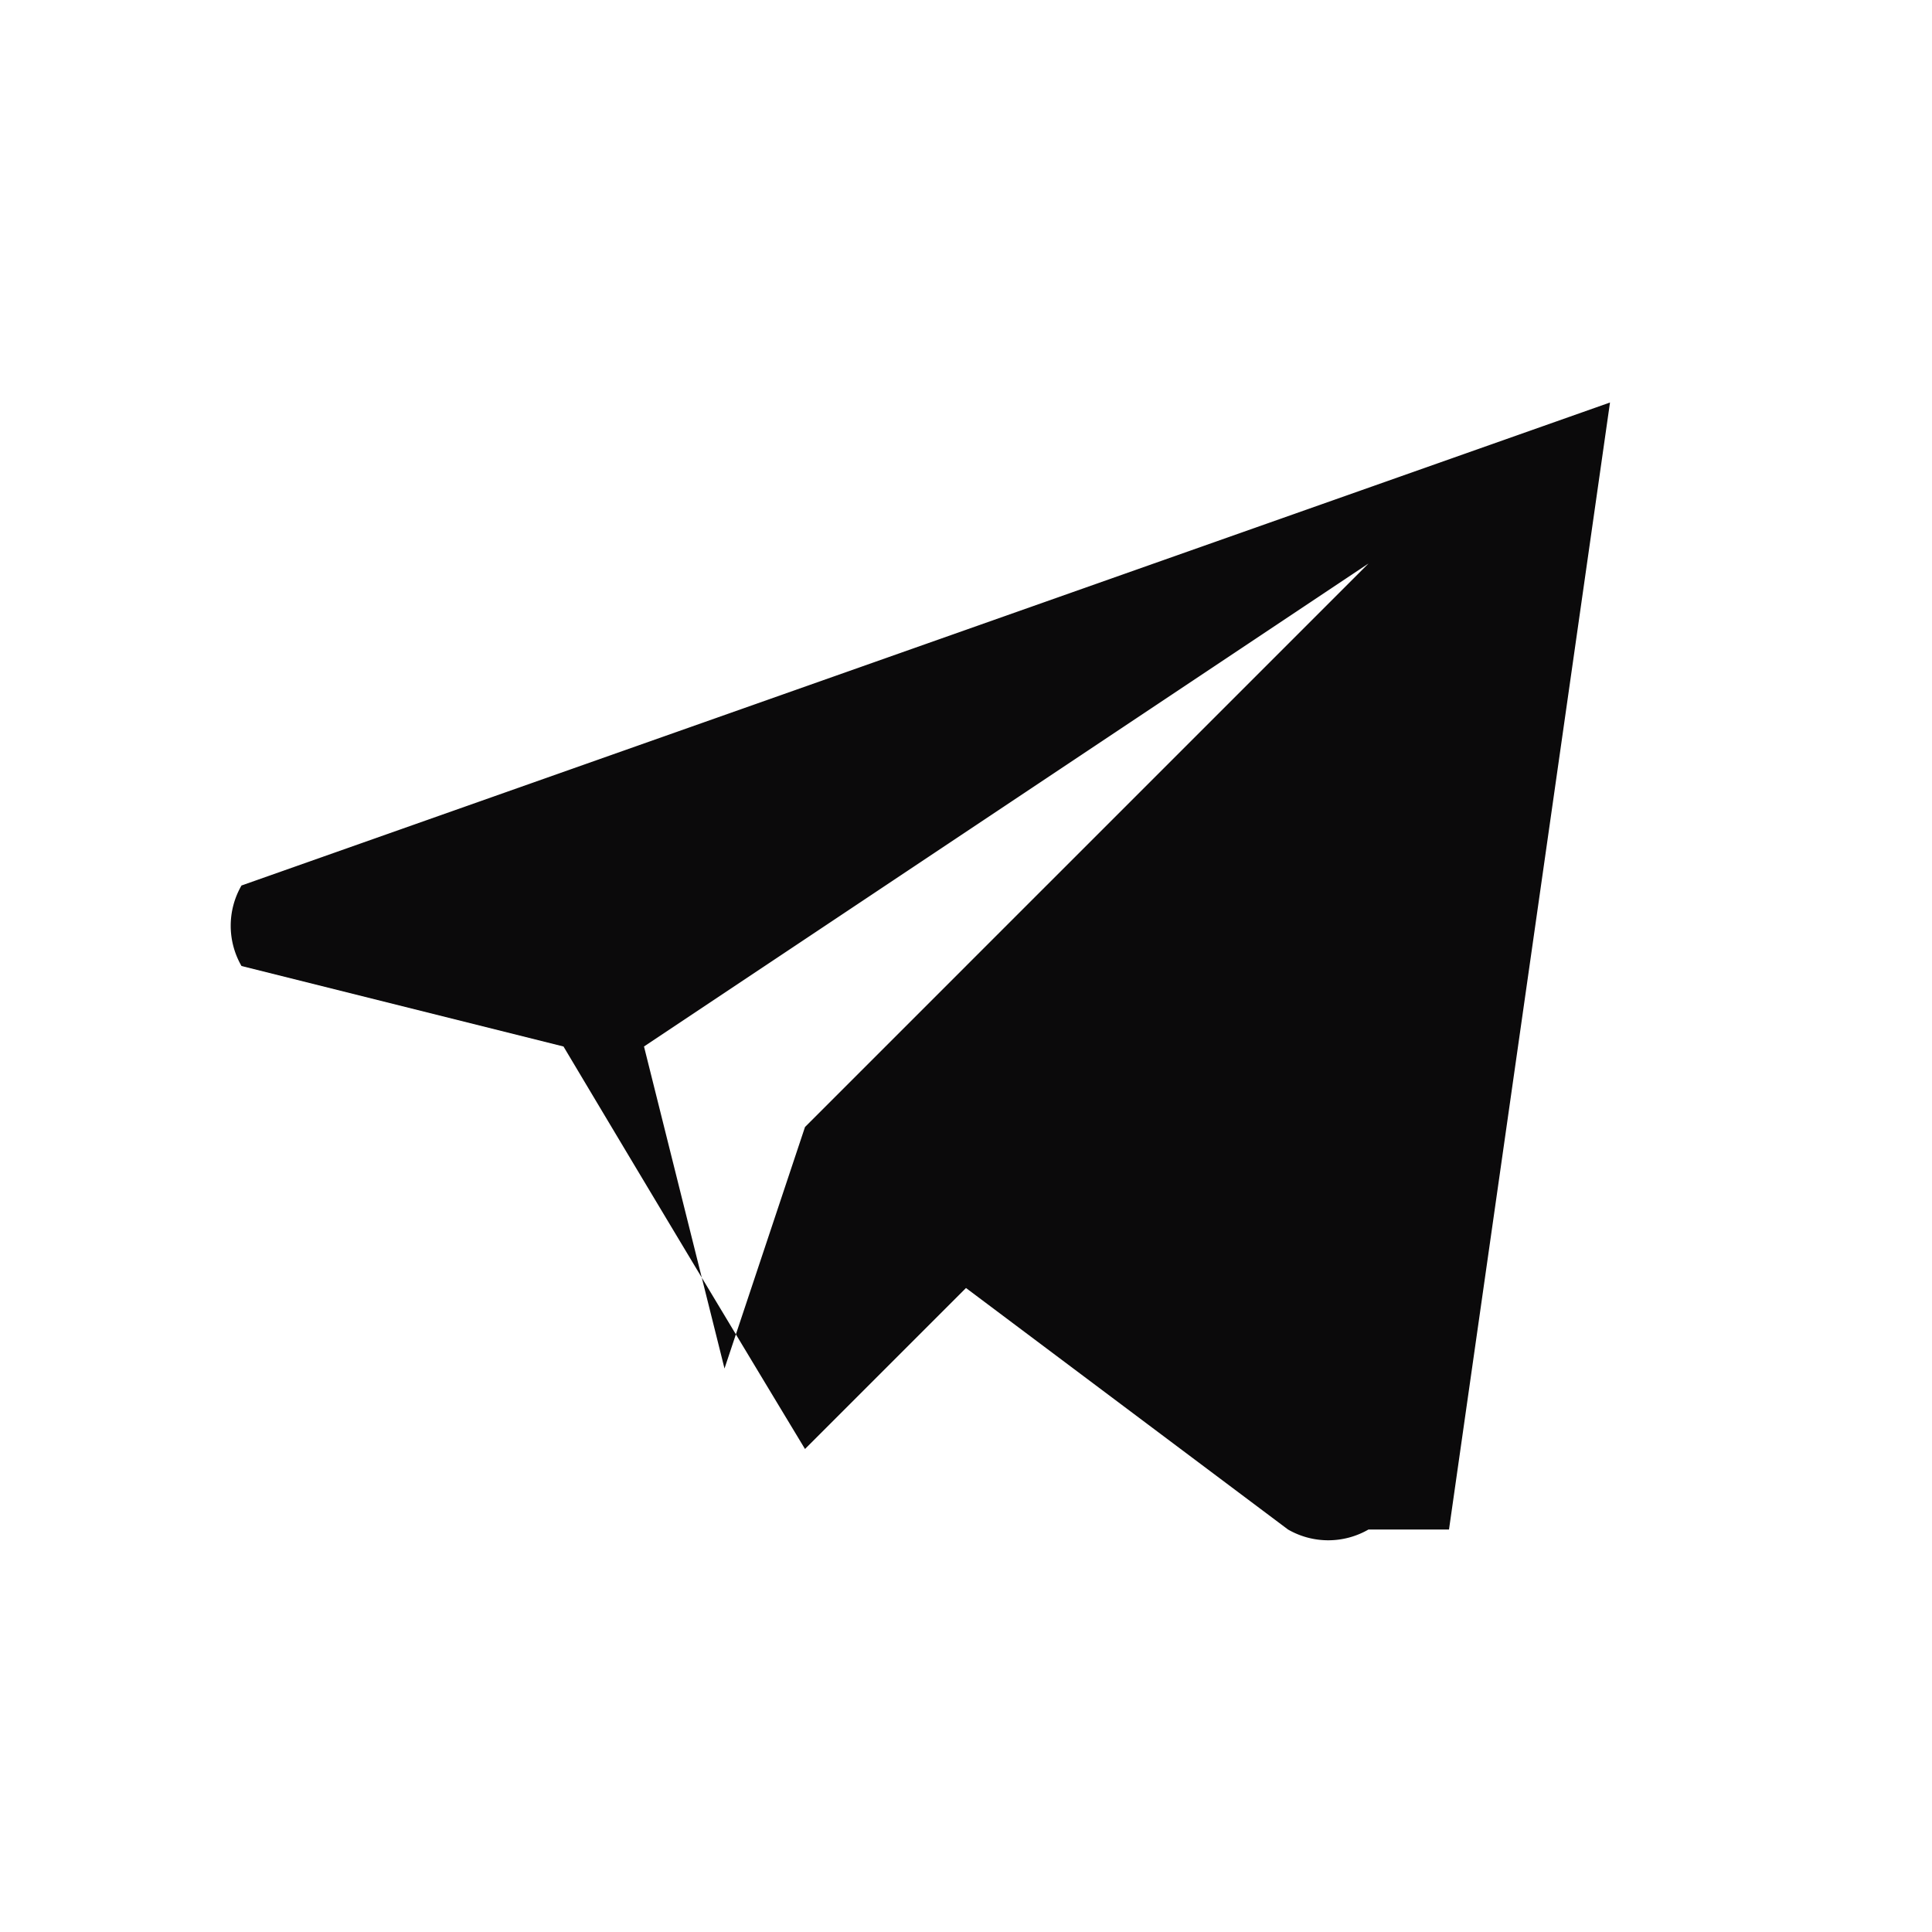
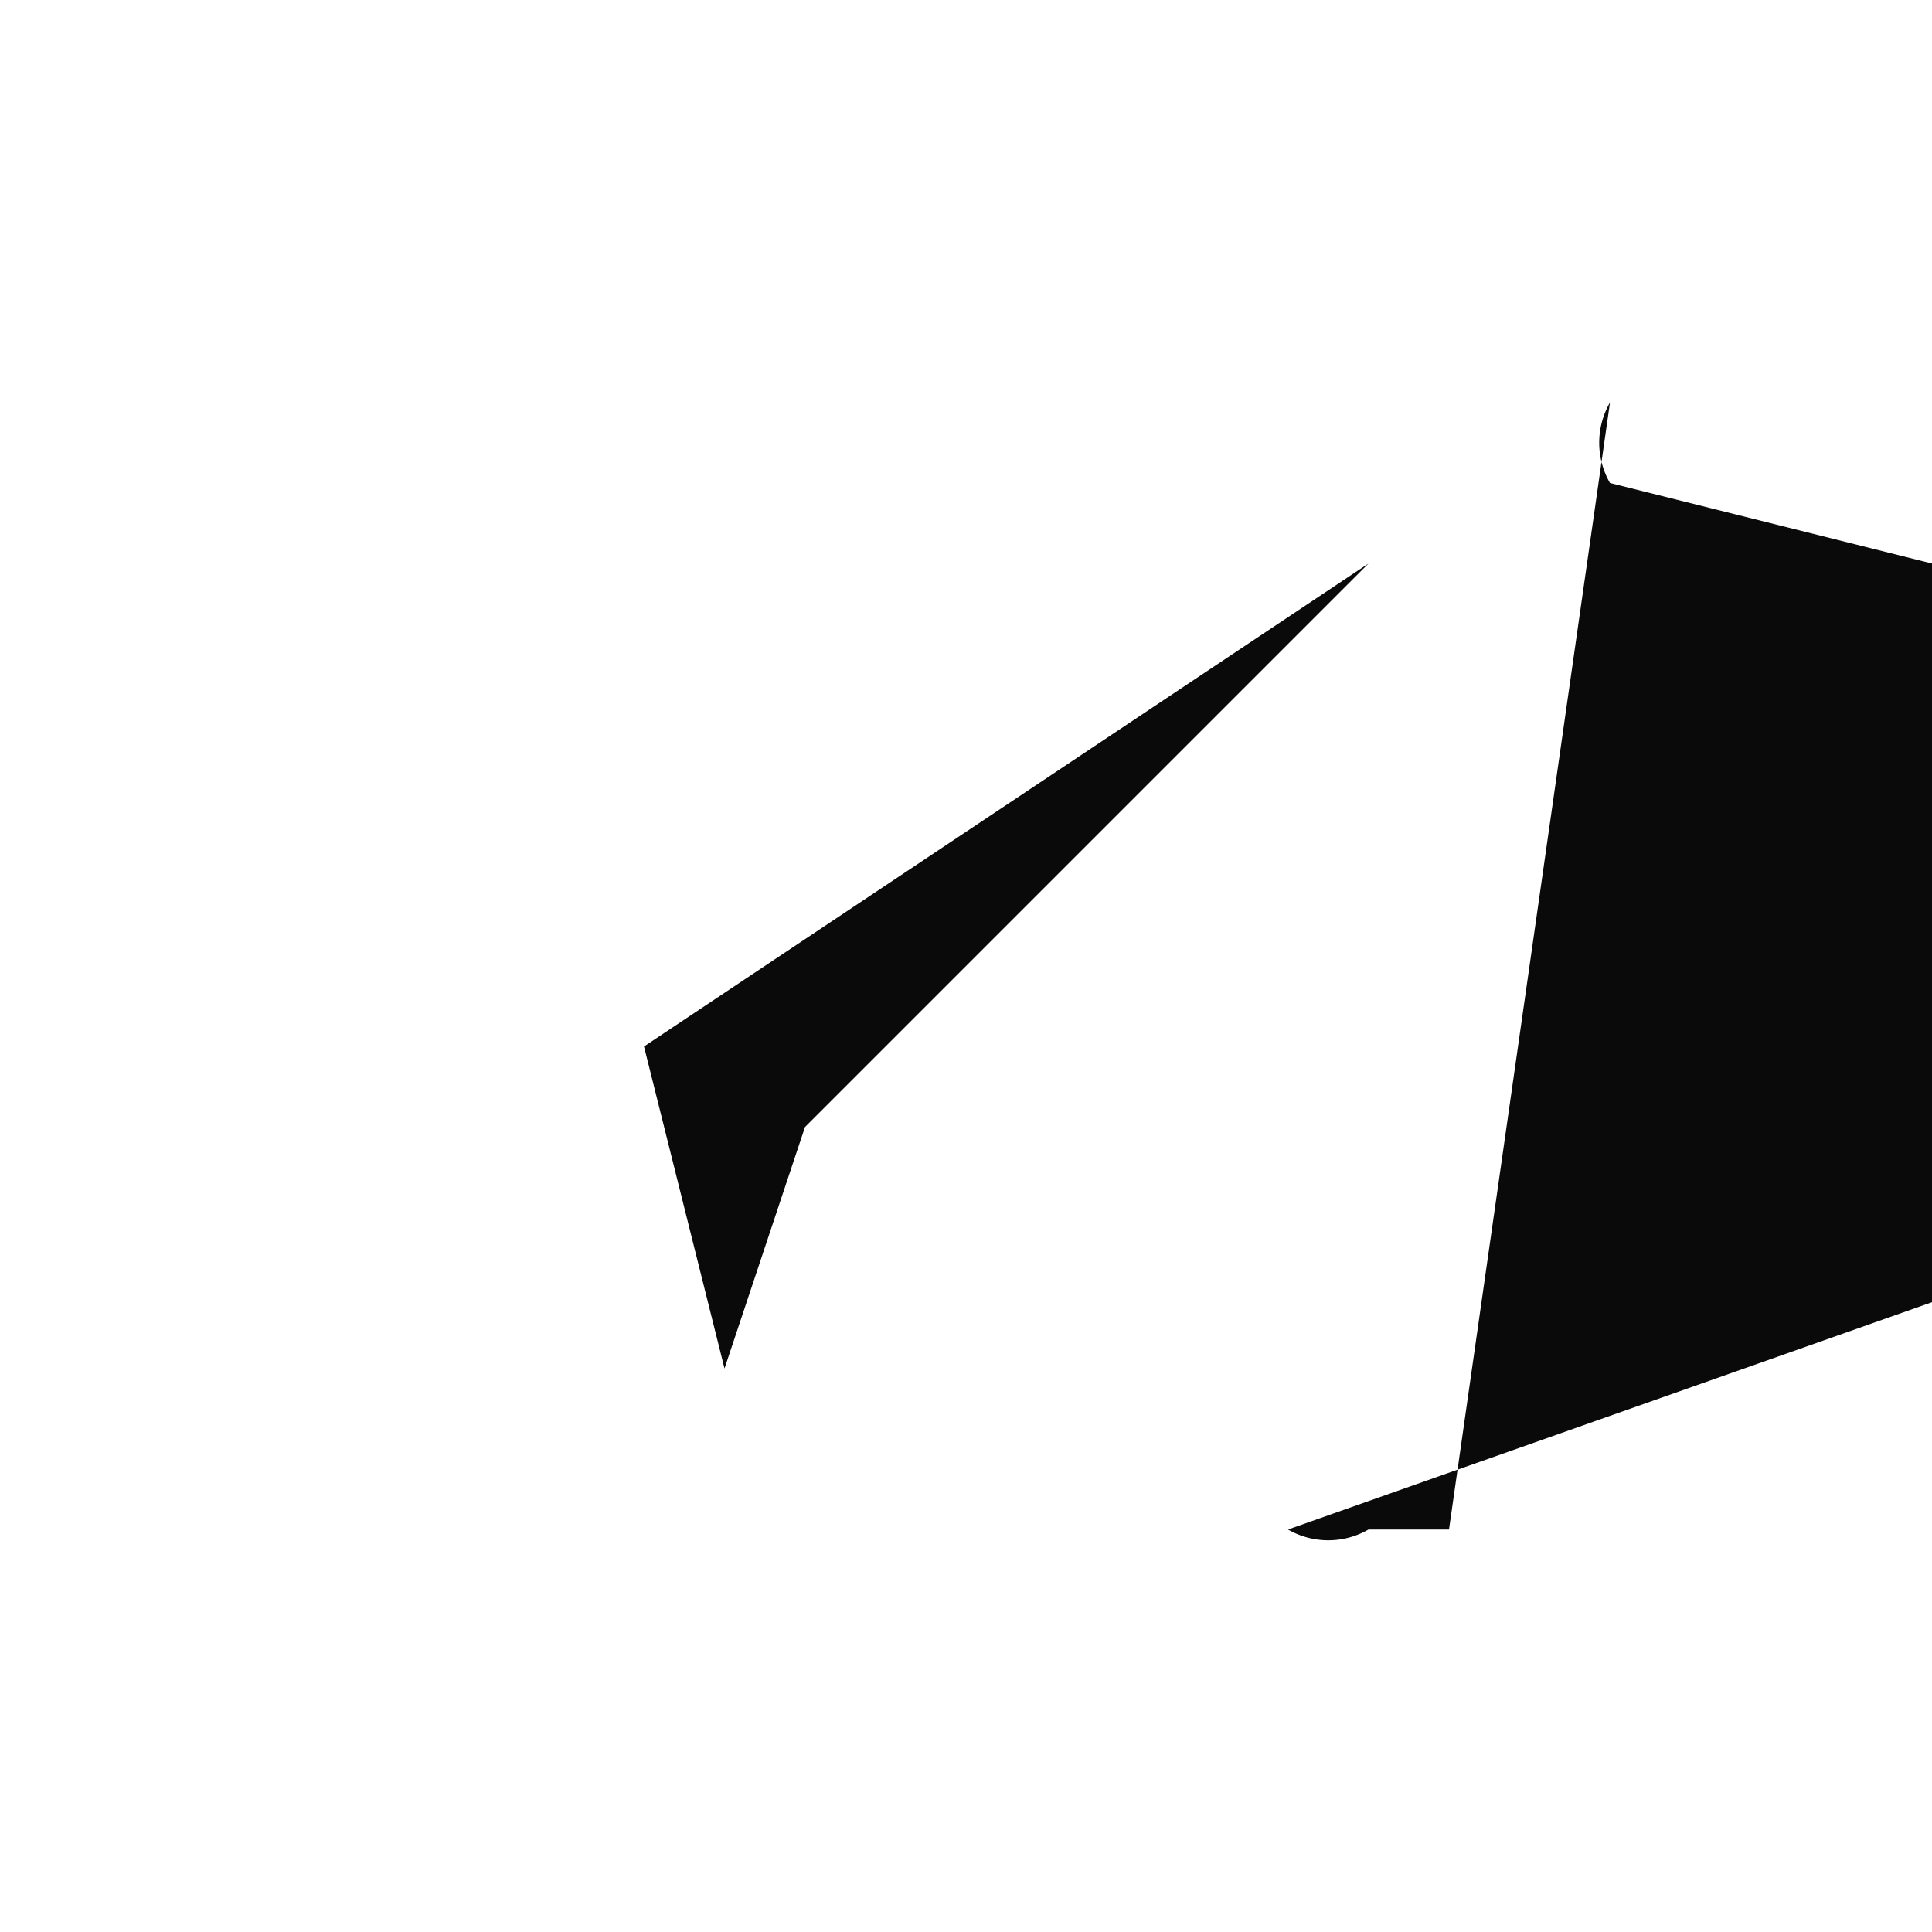
<svg xmlns="http://www.w3.org/2000/svg" width="24" height="24" fill="none">
-   <path fill-rule="evenodd" clip-rule="evenodd" d="M16 19a1 1 0 0 0 1 0h1l2-14c0-1 0 0 0 0L3 11a1 1 0 0 0 0 1l4 1a993 993 0 0 0 3 5l2-2 4 3Zm-8-6 1 4 1-3 7-7-9 6Z" fill="#0B0A0B" />
+   <path fill-rule="evenodd" clip-rule="evenodd" d="M16 19a1 1 0 0 0 1 0h1l2-14c0-1 0 0 0 0a1 1 0 0 0 0 1l4 1a993 993 0 0 0 3 5l2-2 4 3Zm-8-6 1 4 1-3 7-7-9 6Z" fill="#0B0A0B" />
</svg>